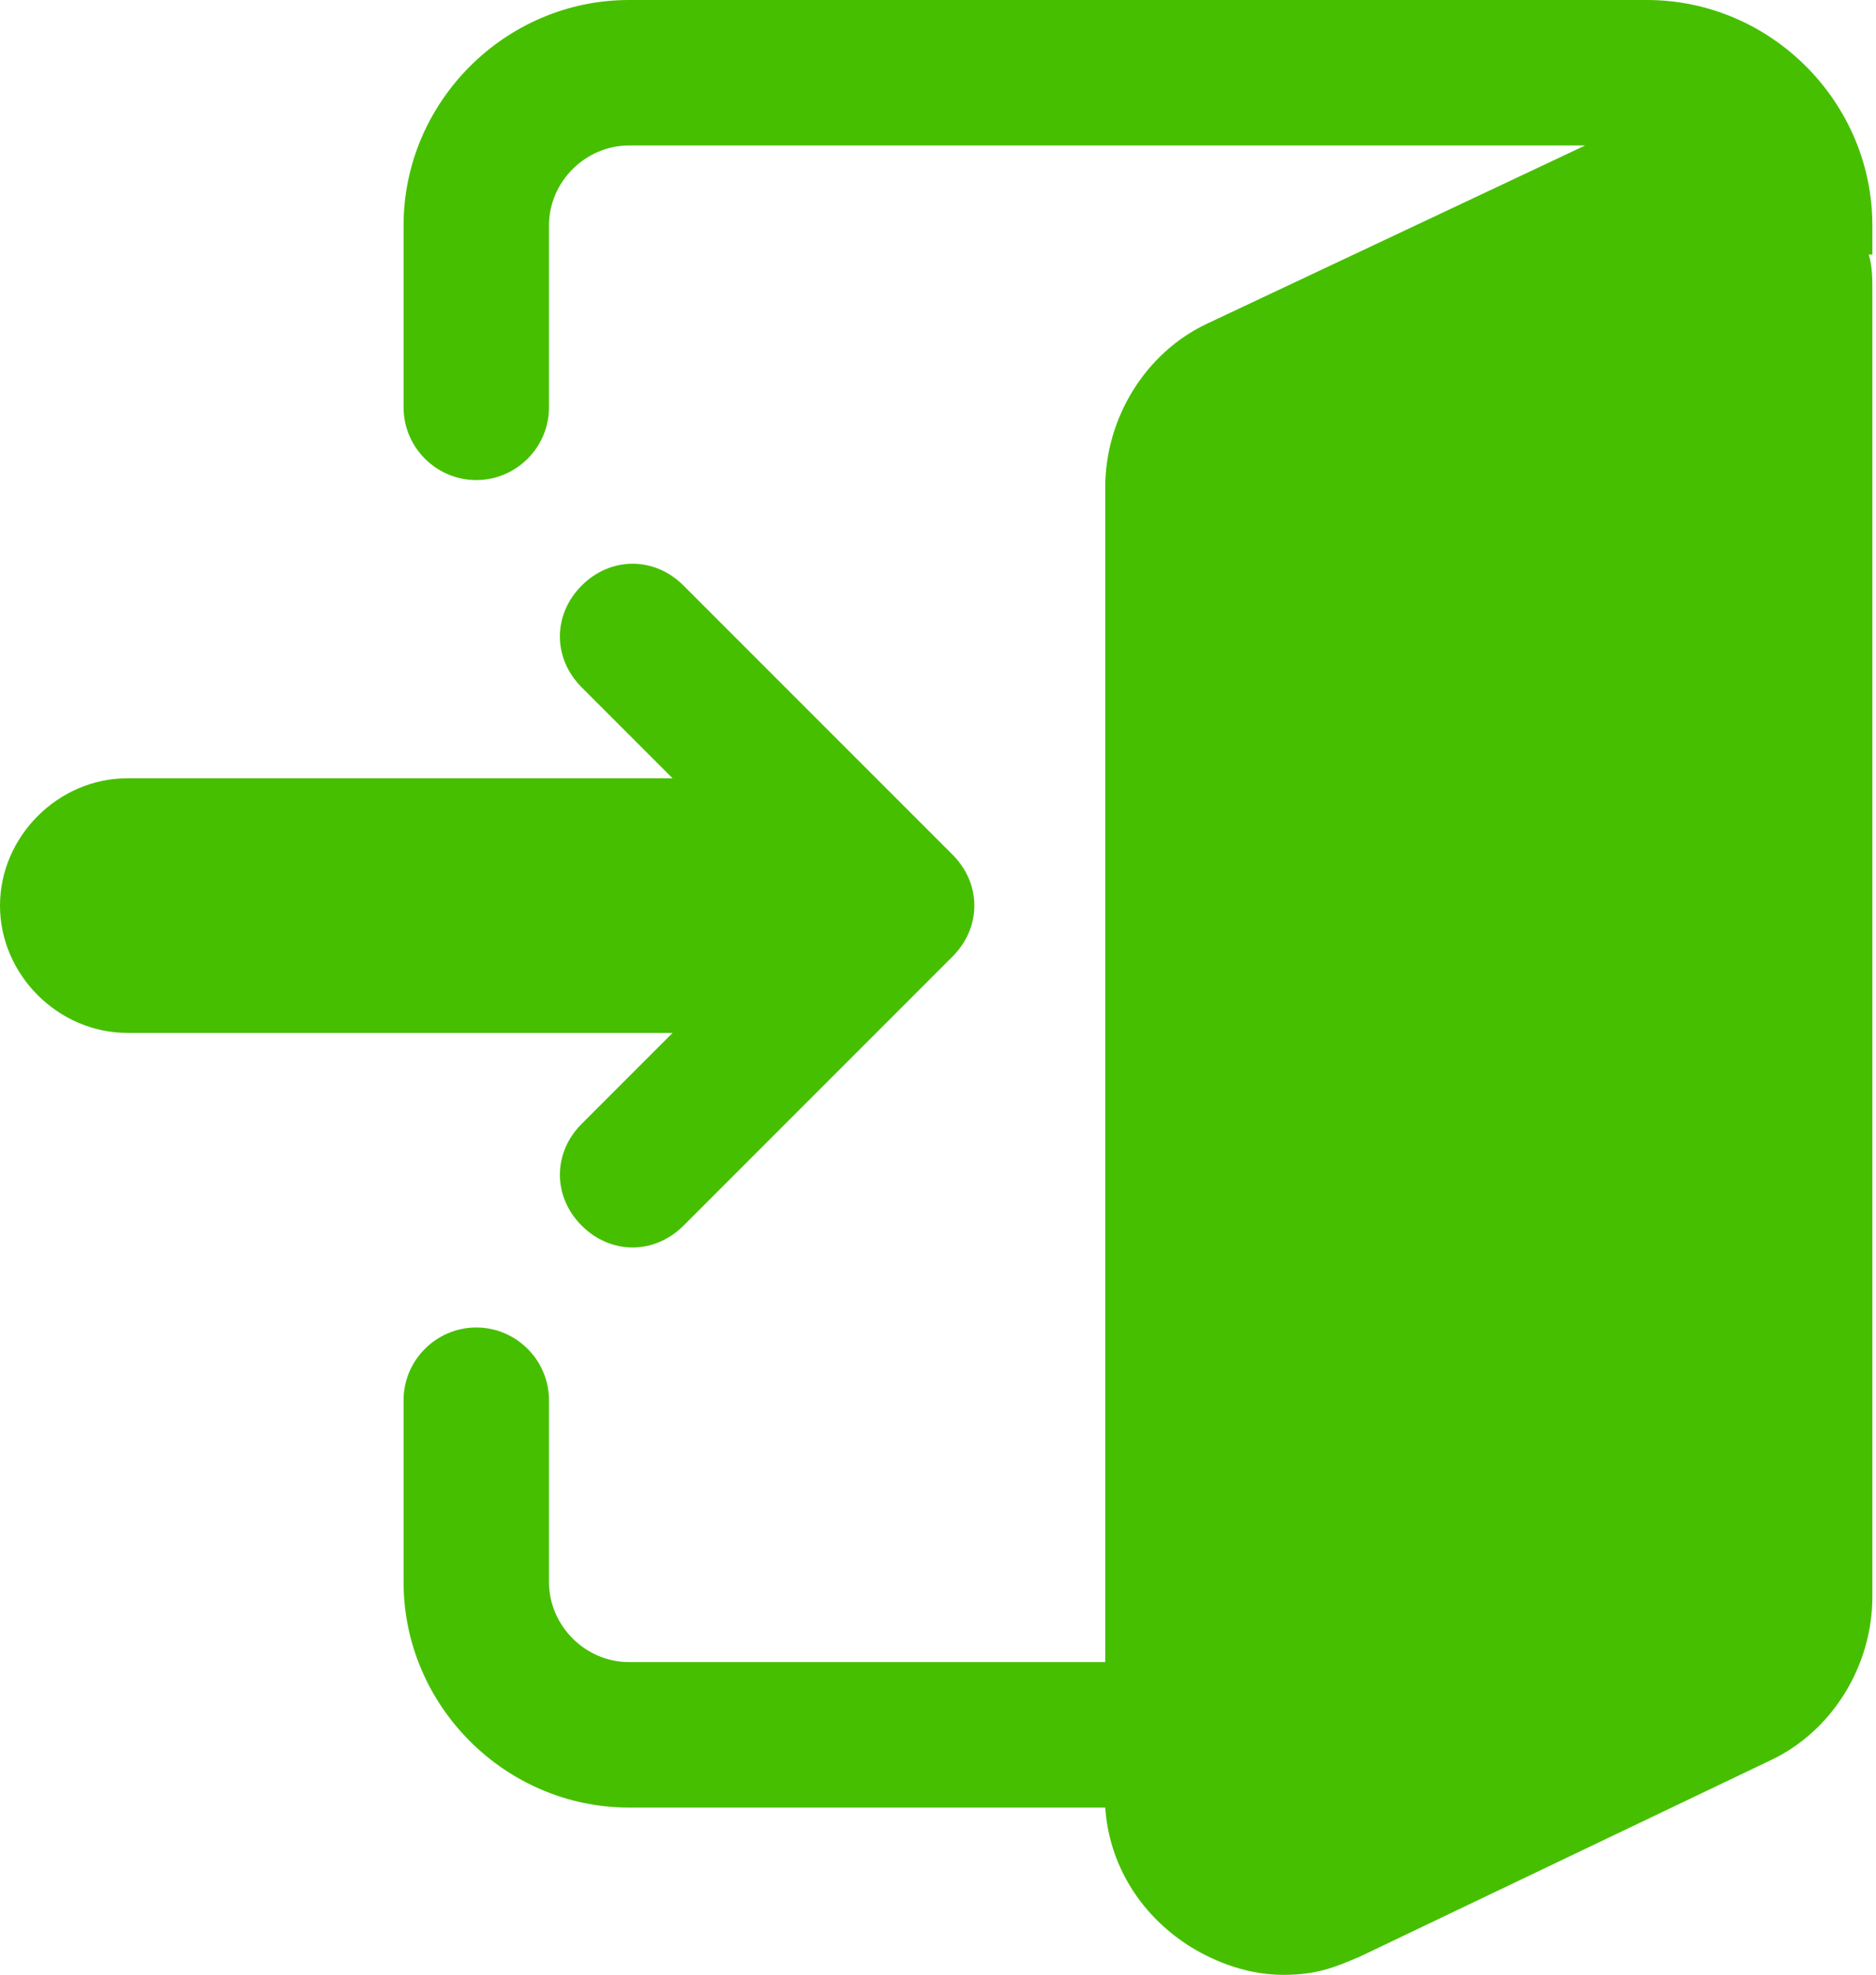
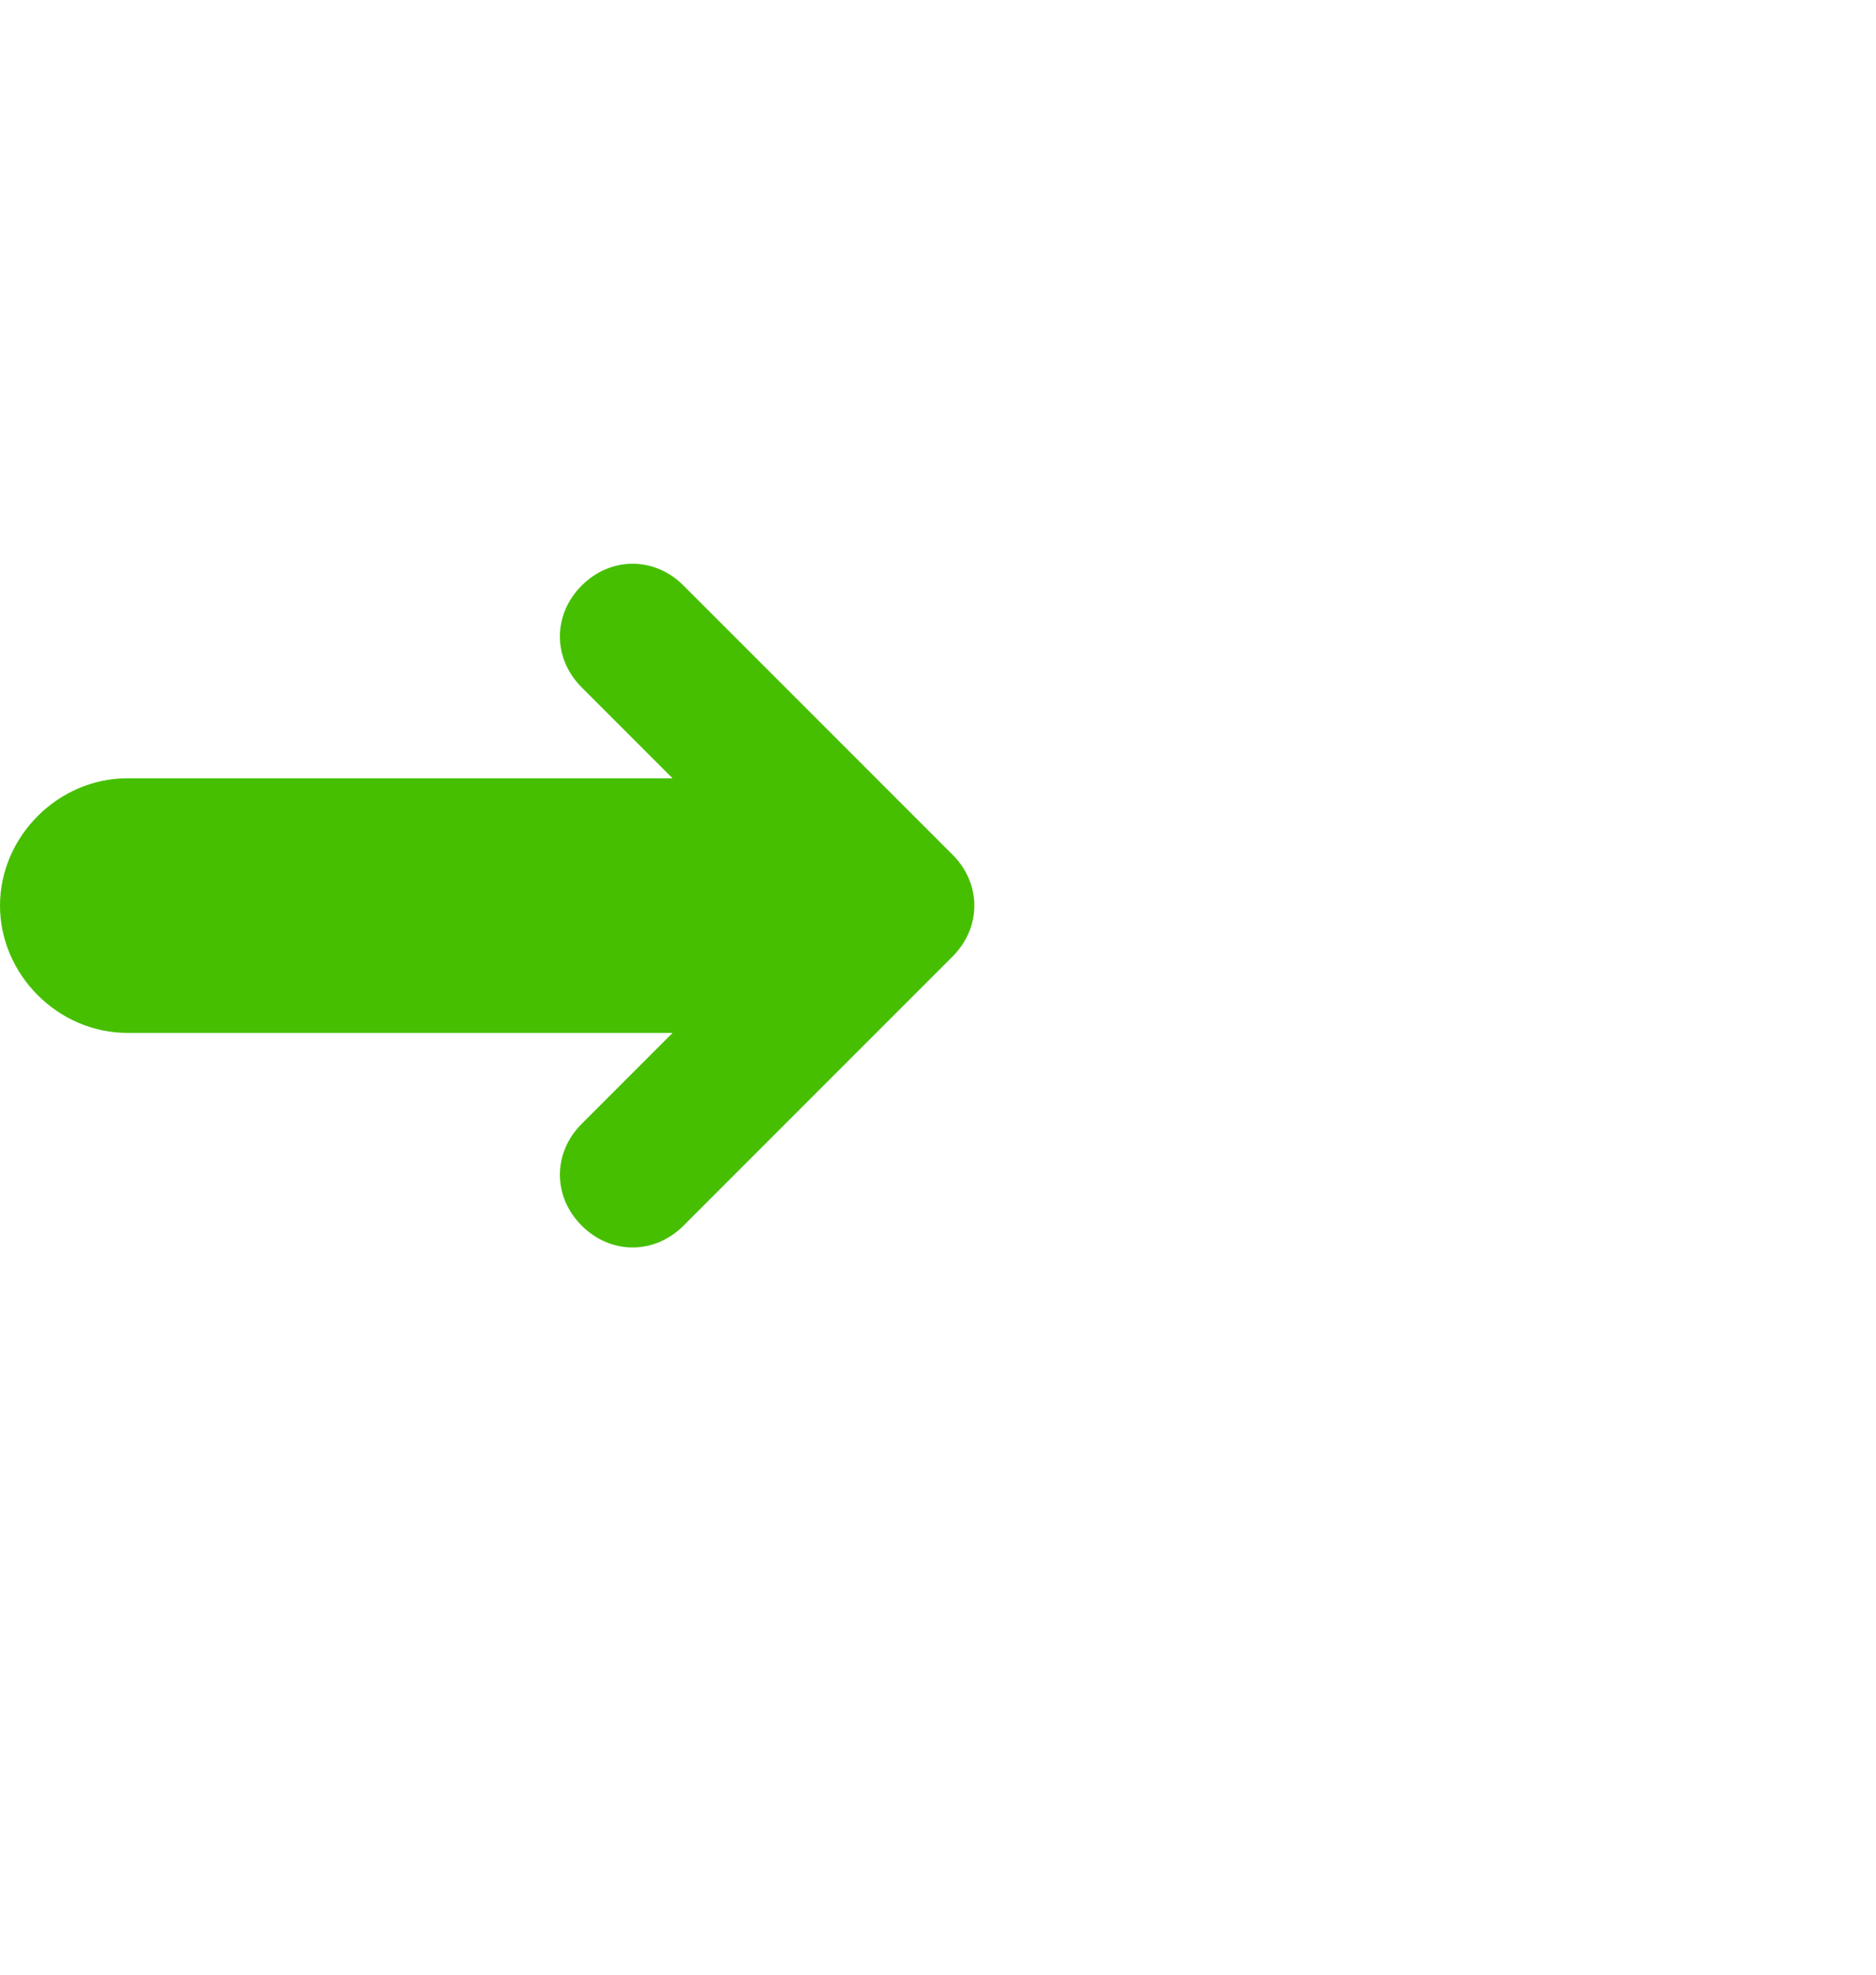
<svg xmlns="http://www.w3.org/2000/svg" id="_ショッピング_x5F_アイコン" data-name="ショッピング_x5F_アイコン" version="1.1" viewBox="0 0 51.6 54.3">
  <defs>
    <style>
      .st0 {
        fill: #46bf00;
      }
    </style>
  </defs>
-   <path class="st0" d="M51.5,7v-.8c0-3.4-2.8-6.2-6.2-6.2h-28c-3.4,0-6.2,2.8-6.2,6.2v5c0,1.1.9,2,2,2s2-.9,2-2v-5c0-1.2,1-2.2,2.2-2.2h26.3l-10.4,4.9c-1.7.8-2.8,2.6-2.8,4.5v32.3h-13.1c-1.2,0-2.2-1-2.2-2.2v-5c0-1.1-.9-2-2-2s-2,.9-2,2v5c0,3.4,2.8,6.2,6.2,6.2h13.1c.1,1.5.9,2.9,2.3,3.8.8.5,1.7.8,2.6.8s1.4-.2,2.1-.5l11.3-5.4c1.7-.8,2.8-2.6,2.8-4.5V8c0-.3,0-.7-.1-1Z" />
  <path class="st0" d="M16,30.9c-.8.8-.8,2,0,2.8.4.4.9.6,1.4.6s1-.2,1.4-.6l7.4-7.4c.8-.8.8-2,0-2.8l-7.4-7.4c-.8-.8-2-.8-2.8,0-.8.8-.8,2,0,2.8l2.5,2.5H3.5c-1.9,0-3.5,1.6-3.5,3.5s1.6,3.5,3.5,3.5h15l-2.5,2.5Z" />
</svg>